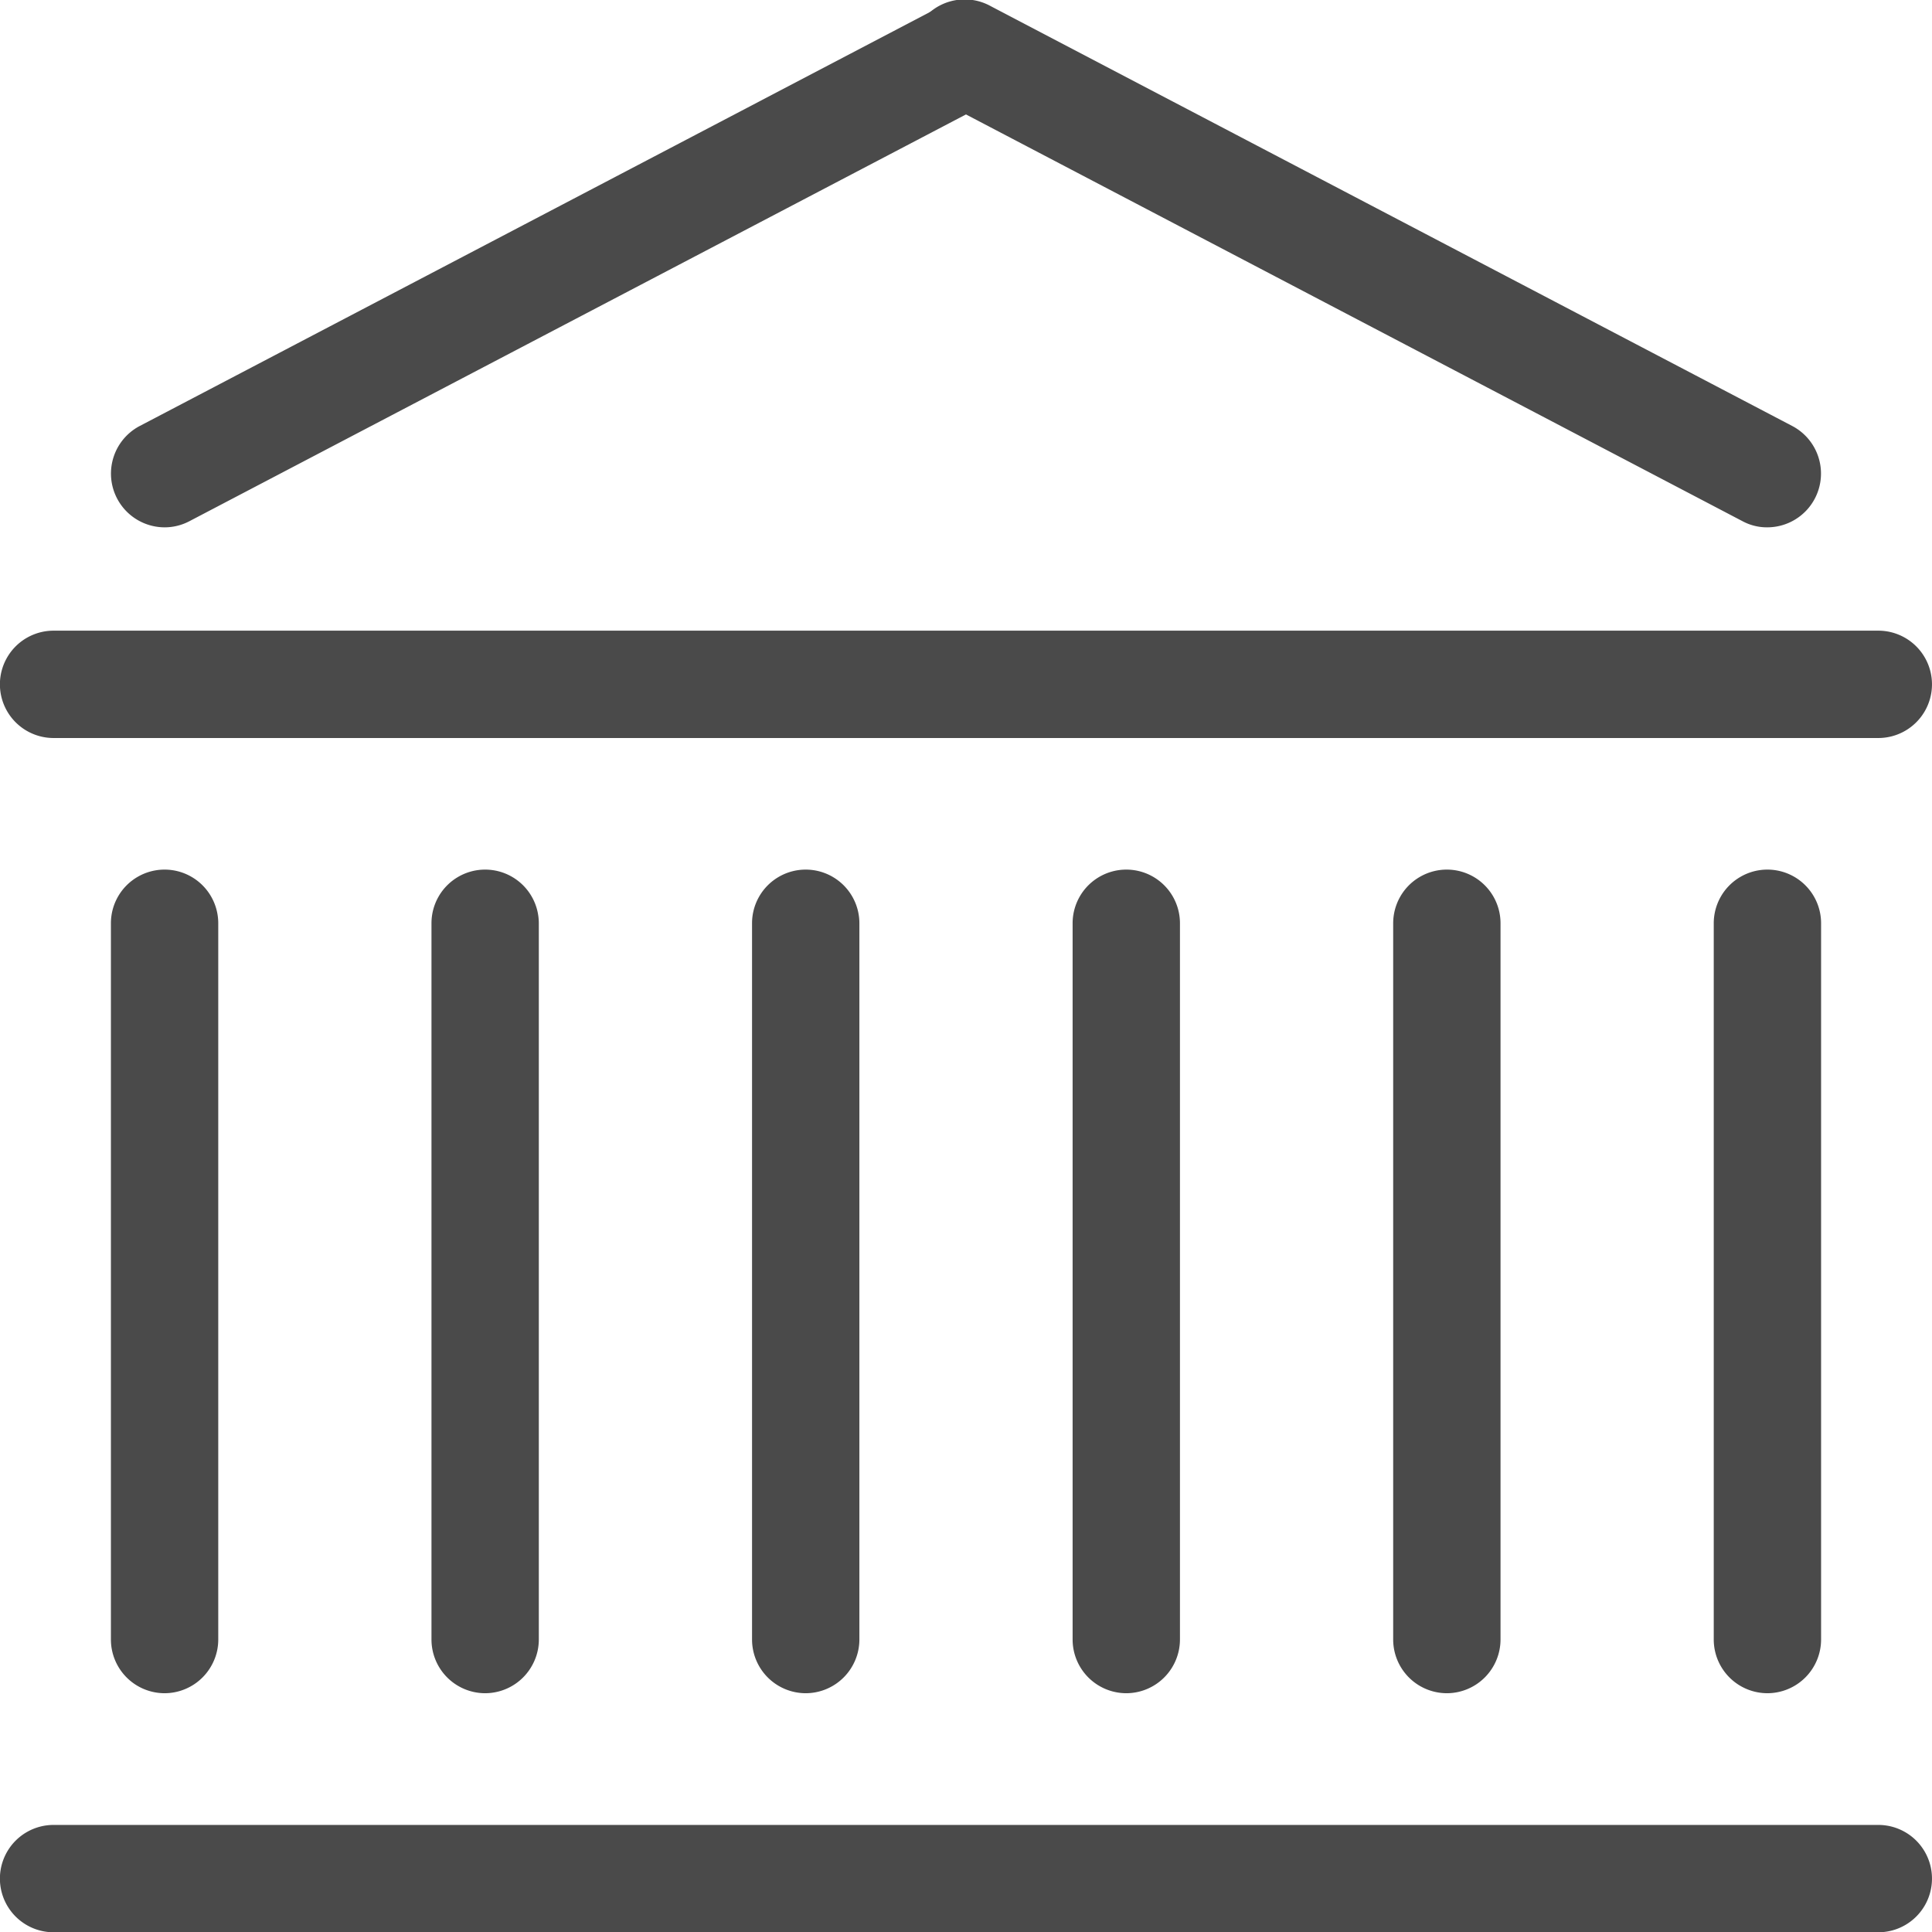
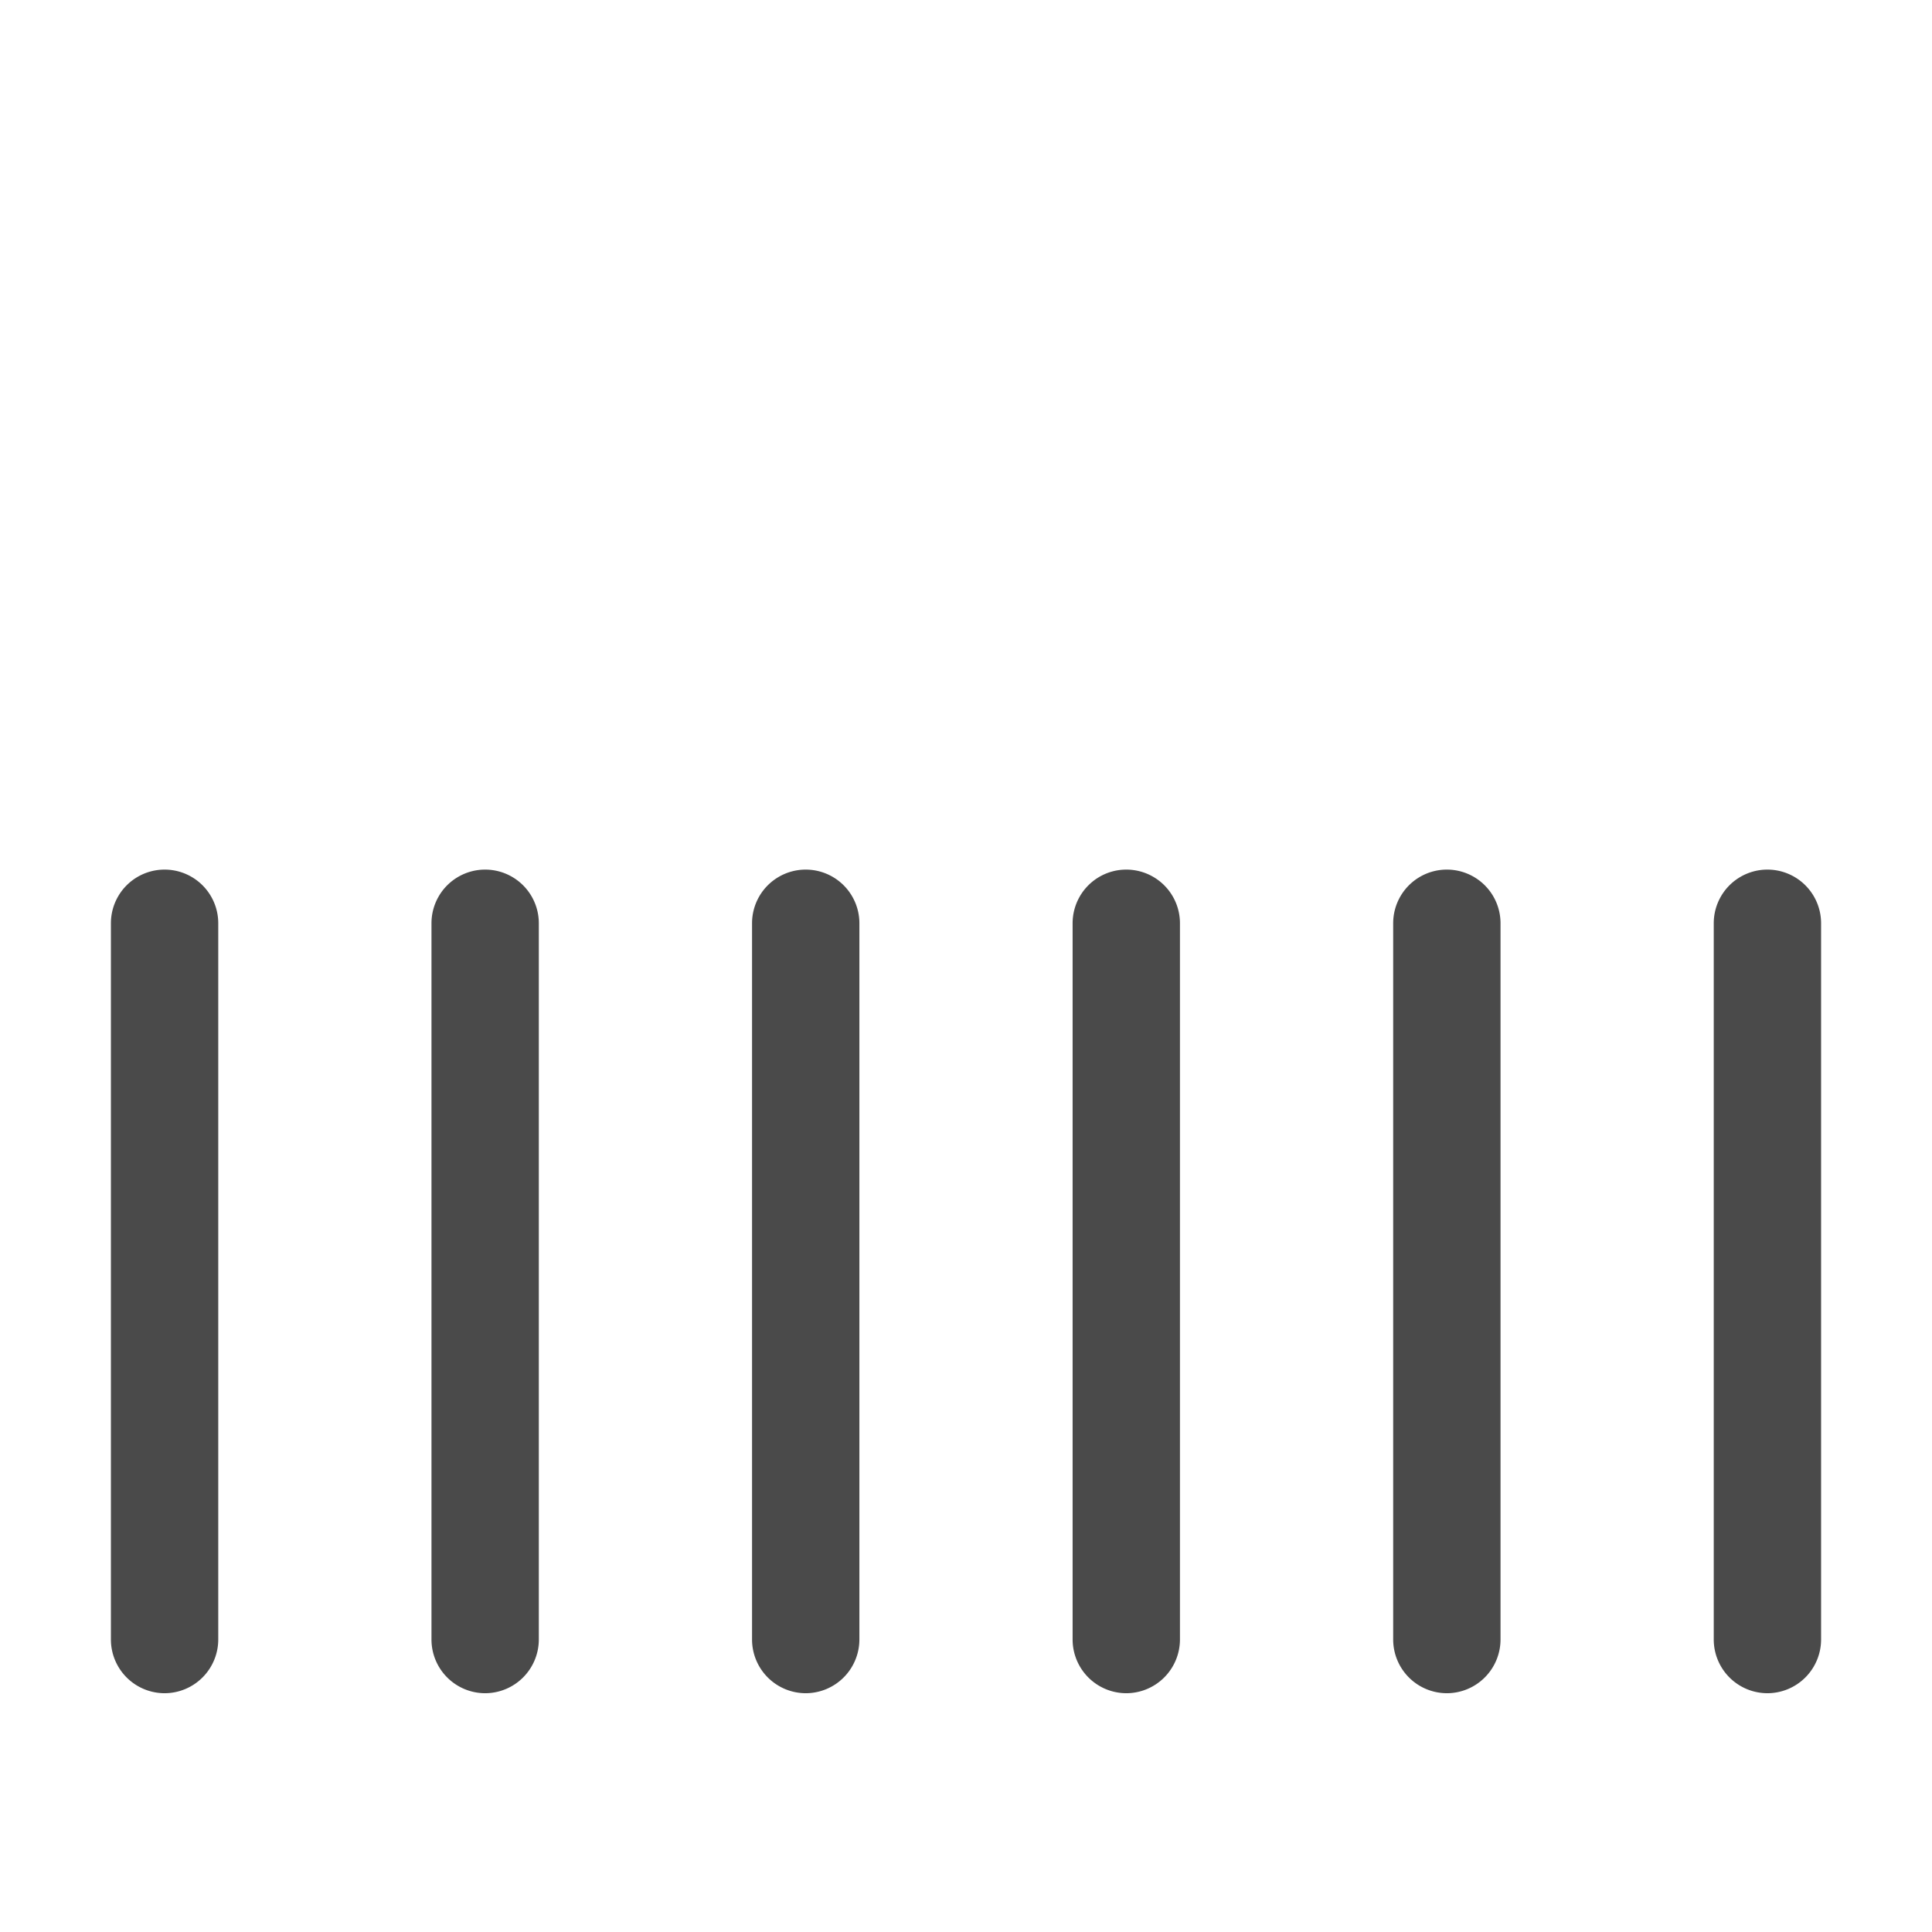
<svg xmlns="http://www.w3.org/2000/svg" width="56.857" height="56.863" viewBox="0 0 56.857 56.863">
  <g id="icon-box5-icon10" transform="translate(-128.001 -129.247)">
-     <path id="路径_667" data-name="路径 667" d="M515.749,144.766a1.521,1.521,0,0,1-.73-.183l-23.585-12.354a1.581,1.581,0,1,1,1.467-2.8l23.585,12.354a1.582,1.582,0,0,1-.737,2.983Z" transform="translate(-335.742)" fill="#4a4a4a" />
-     <path id="路径_668" data-name="路径 668" d="M132.844,144.766a1.582,1.582,0,0,1-.73-2.983L155.7,129.428a1.581,1.581,0,0,1,1.467,2.8l-23.585,12.354A1.568,1.568,0,0,1,132.844,144.766Zm50.434,6.2h-53.7a1.579,1.579,0,0,1,0-3.159h53.7a1.579,1.579,0,1,1,0,3.159Zm0,35.146h-53.7a1.579,1.579,0,0,1,0-3.159h53.7a1.579,1.579,0,1,1,0,3.159Z" transform="translate(0)" fill="#4a4a4a" />
    <path id="路径_669" data-name="路径 669" d="M173.668,499.166a1.582,1.582,0,0,1-1.579-1.579V476.507a1.579,1.579,0,1,1,3.159,0v21.072A1.583,1.583,0,0,1,173.668,499.166Zm9.434,0a1.582,1.582,0,0,1-1.579-1.579V476.507a1.579,1.579,0,1,1,3.159,0v21.072A1.583,1.583,0,0,1,183.1,499.166Zm9.434,0a1.582,1.582,0,0,1-1.579-1.579V476.507a1.579,1.579,0,1,1,3.159,0v21.072A1.583,1.583,0,0,1,192.536,499.166Zm9.434,0a1.582,1.582,0,0,1-1.579-1.579V476.507a1.579,1.579,0,1,1,3.159,0v21.072A1.583,1.583,0,0,1,201.97,499.166Zm9.434,0a1.582,1.582,0,0,1-1.579-1.579V476.507a1.579,1.579,0,1,1,3.159,0v21.072A1.583,1.583,0,0,1,211.4,499.166Zm9.434,0a1.582,1.582,0,0,1-1.579-1.579V476.507a1.579,1.579,0,1,1,3.159,0v21.072A1.583,1.583,0,0,1,220.838,499.166Z" transform="translate(-40.824 -320.089)" fill="#4a4a4a" />
  </g>
</svg>